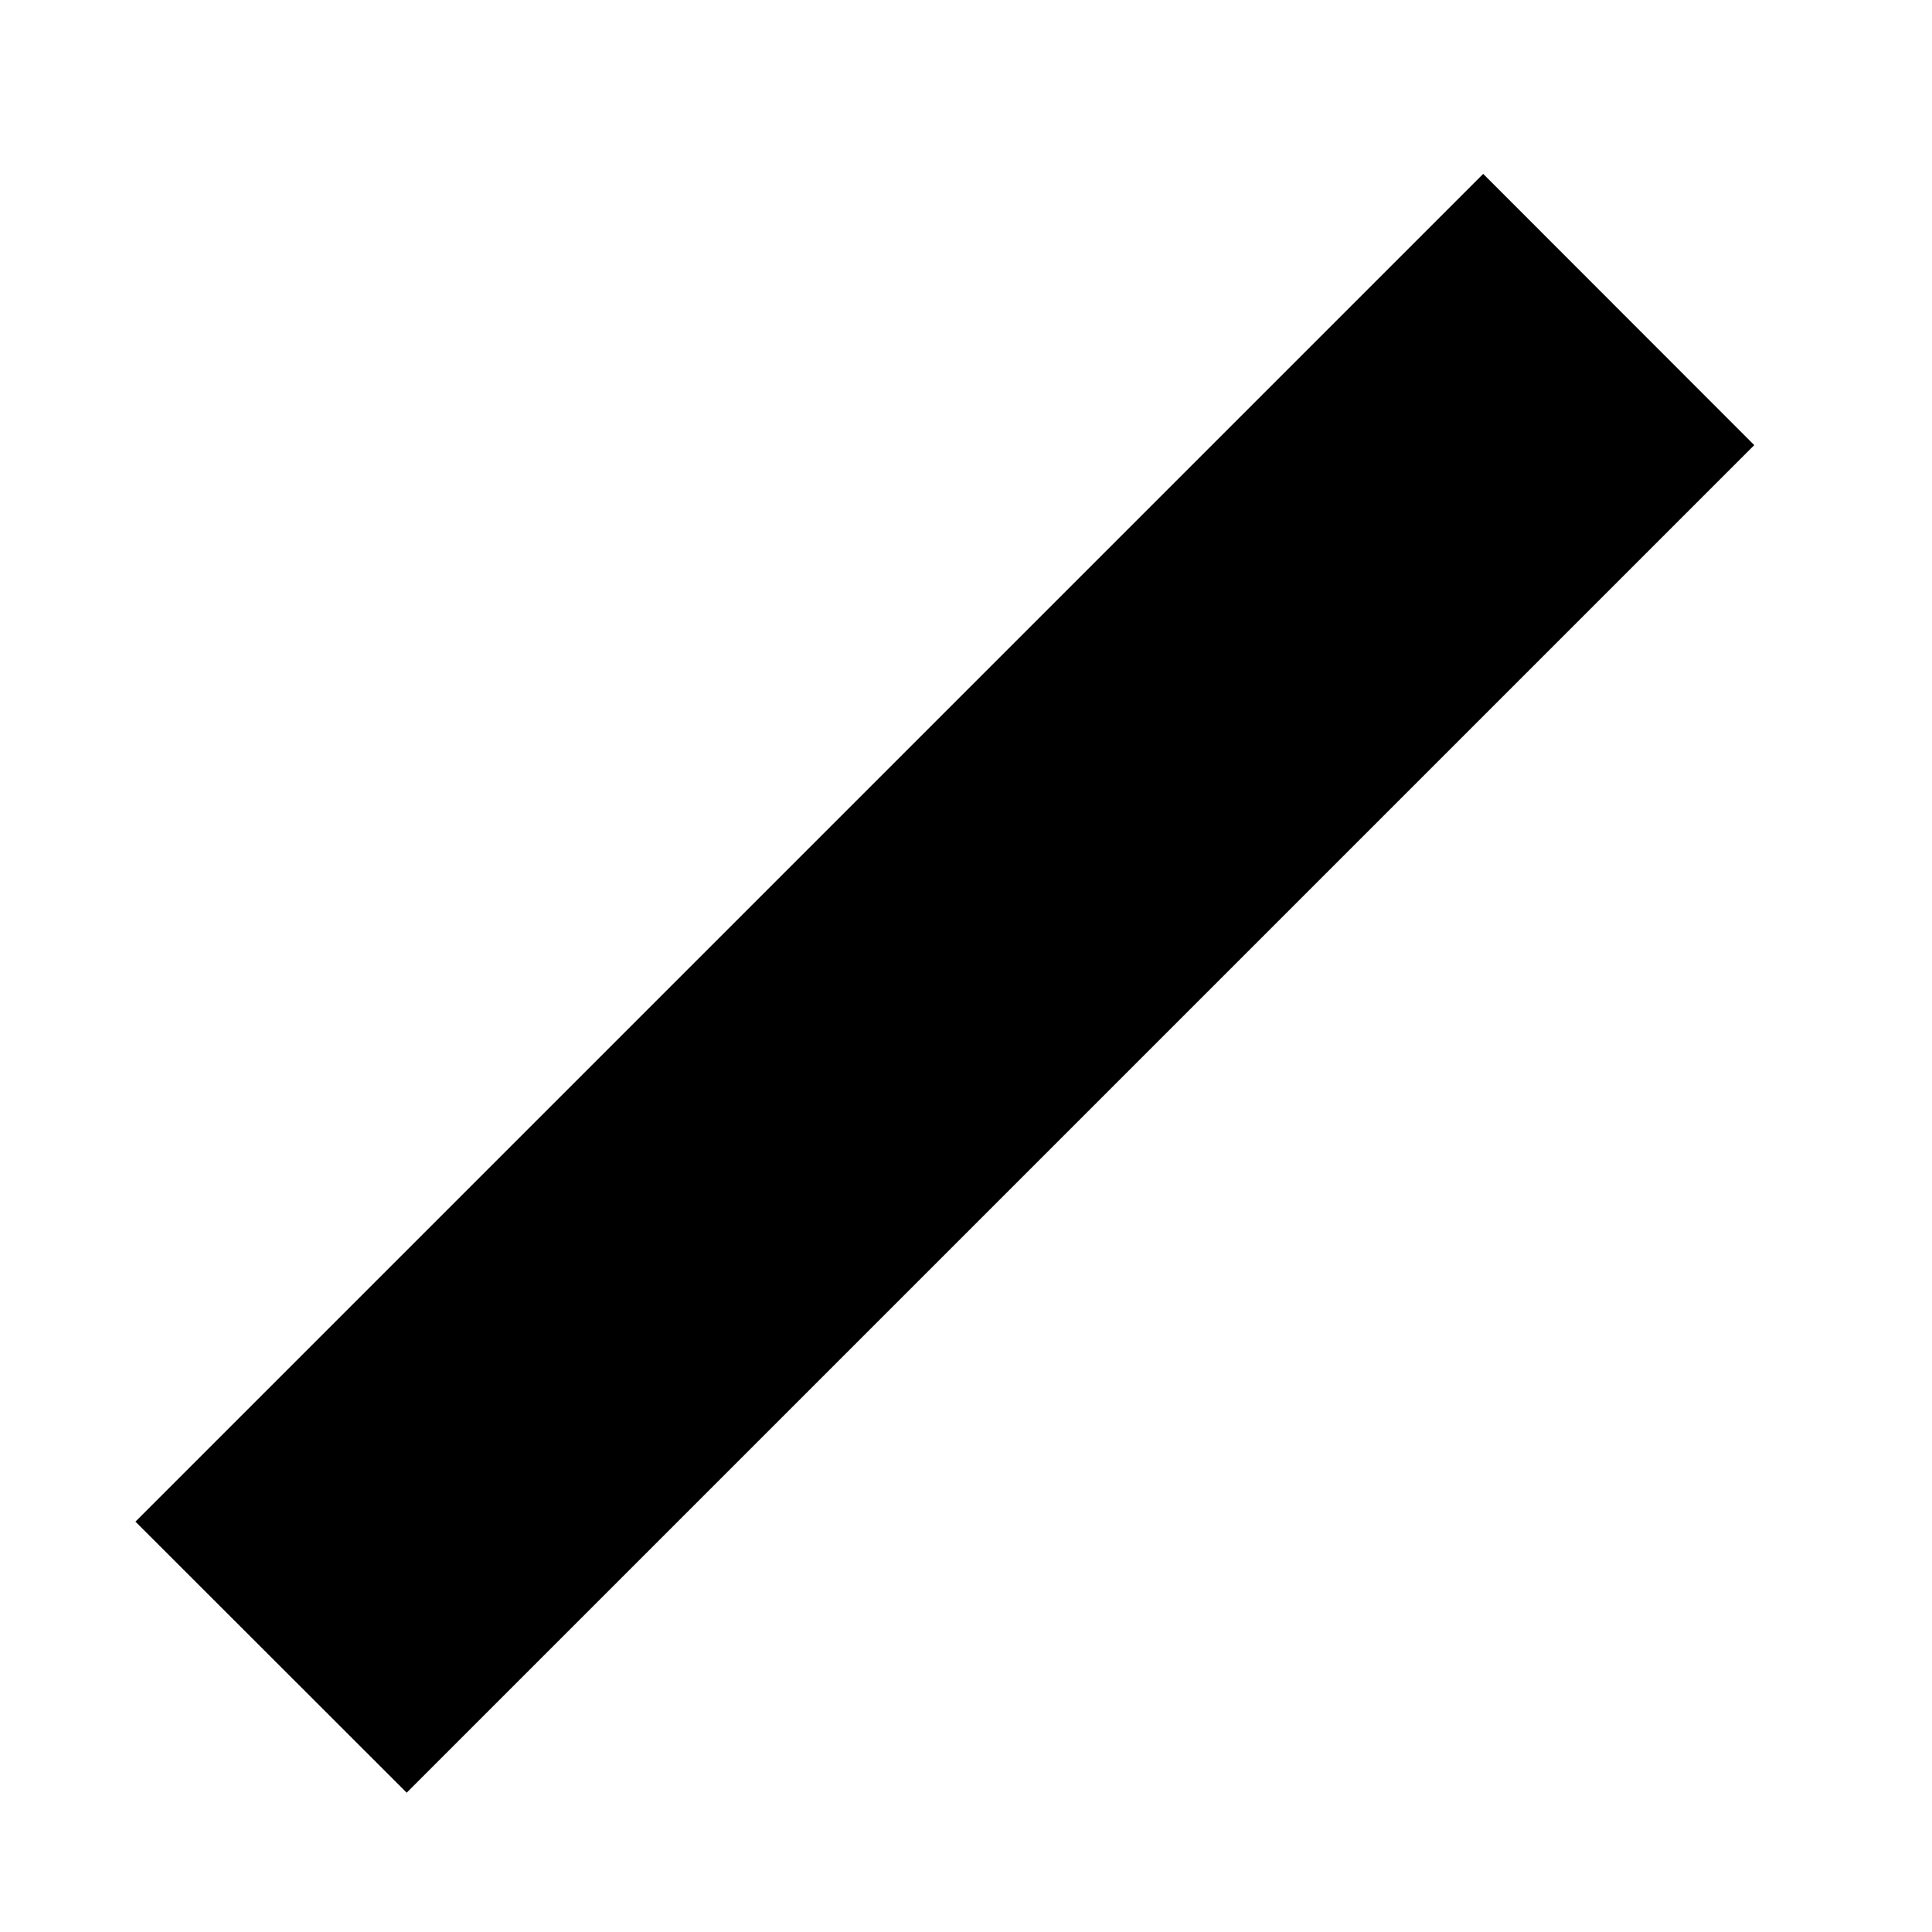
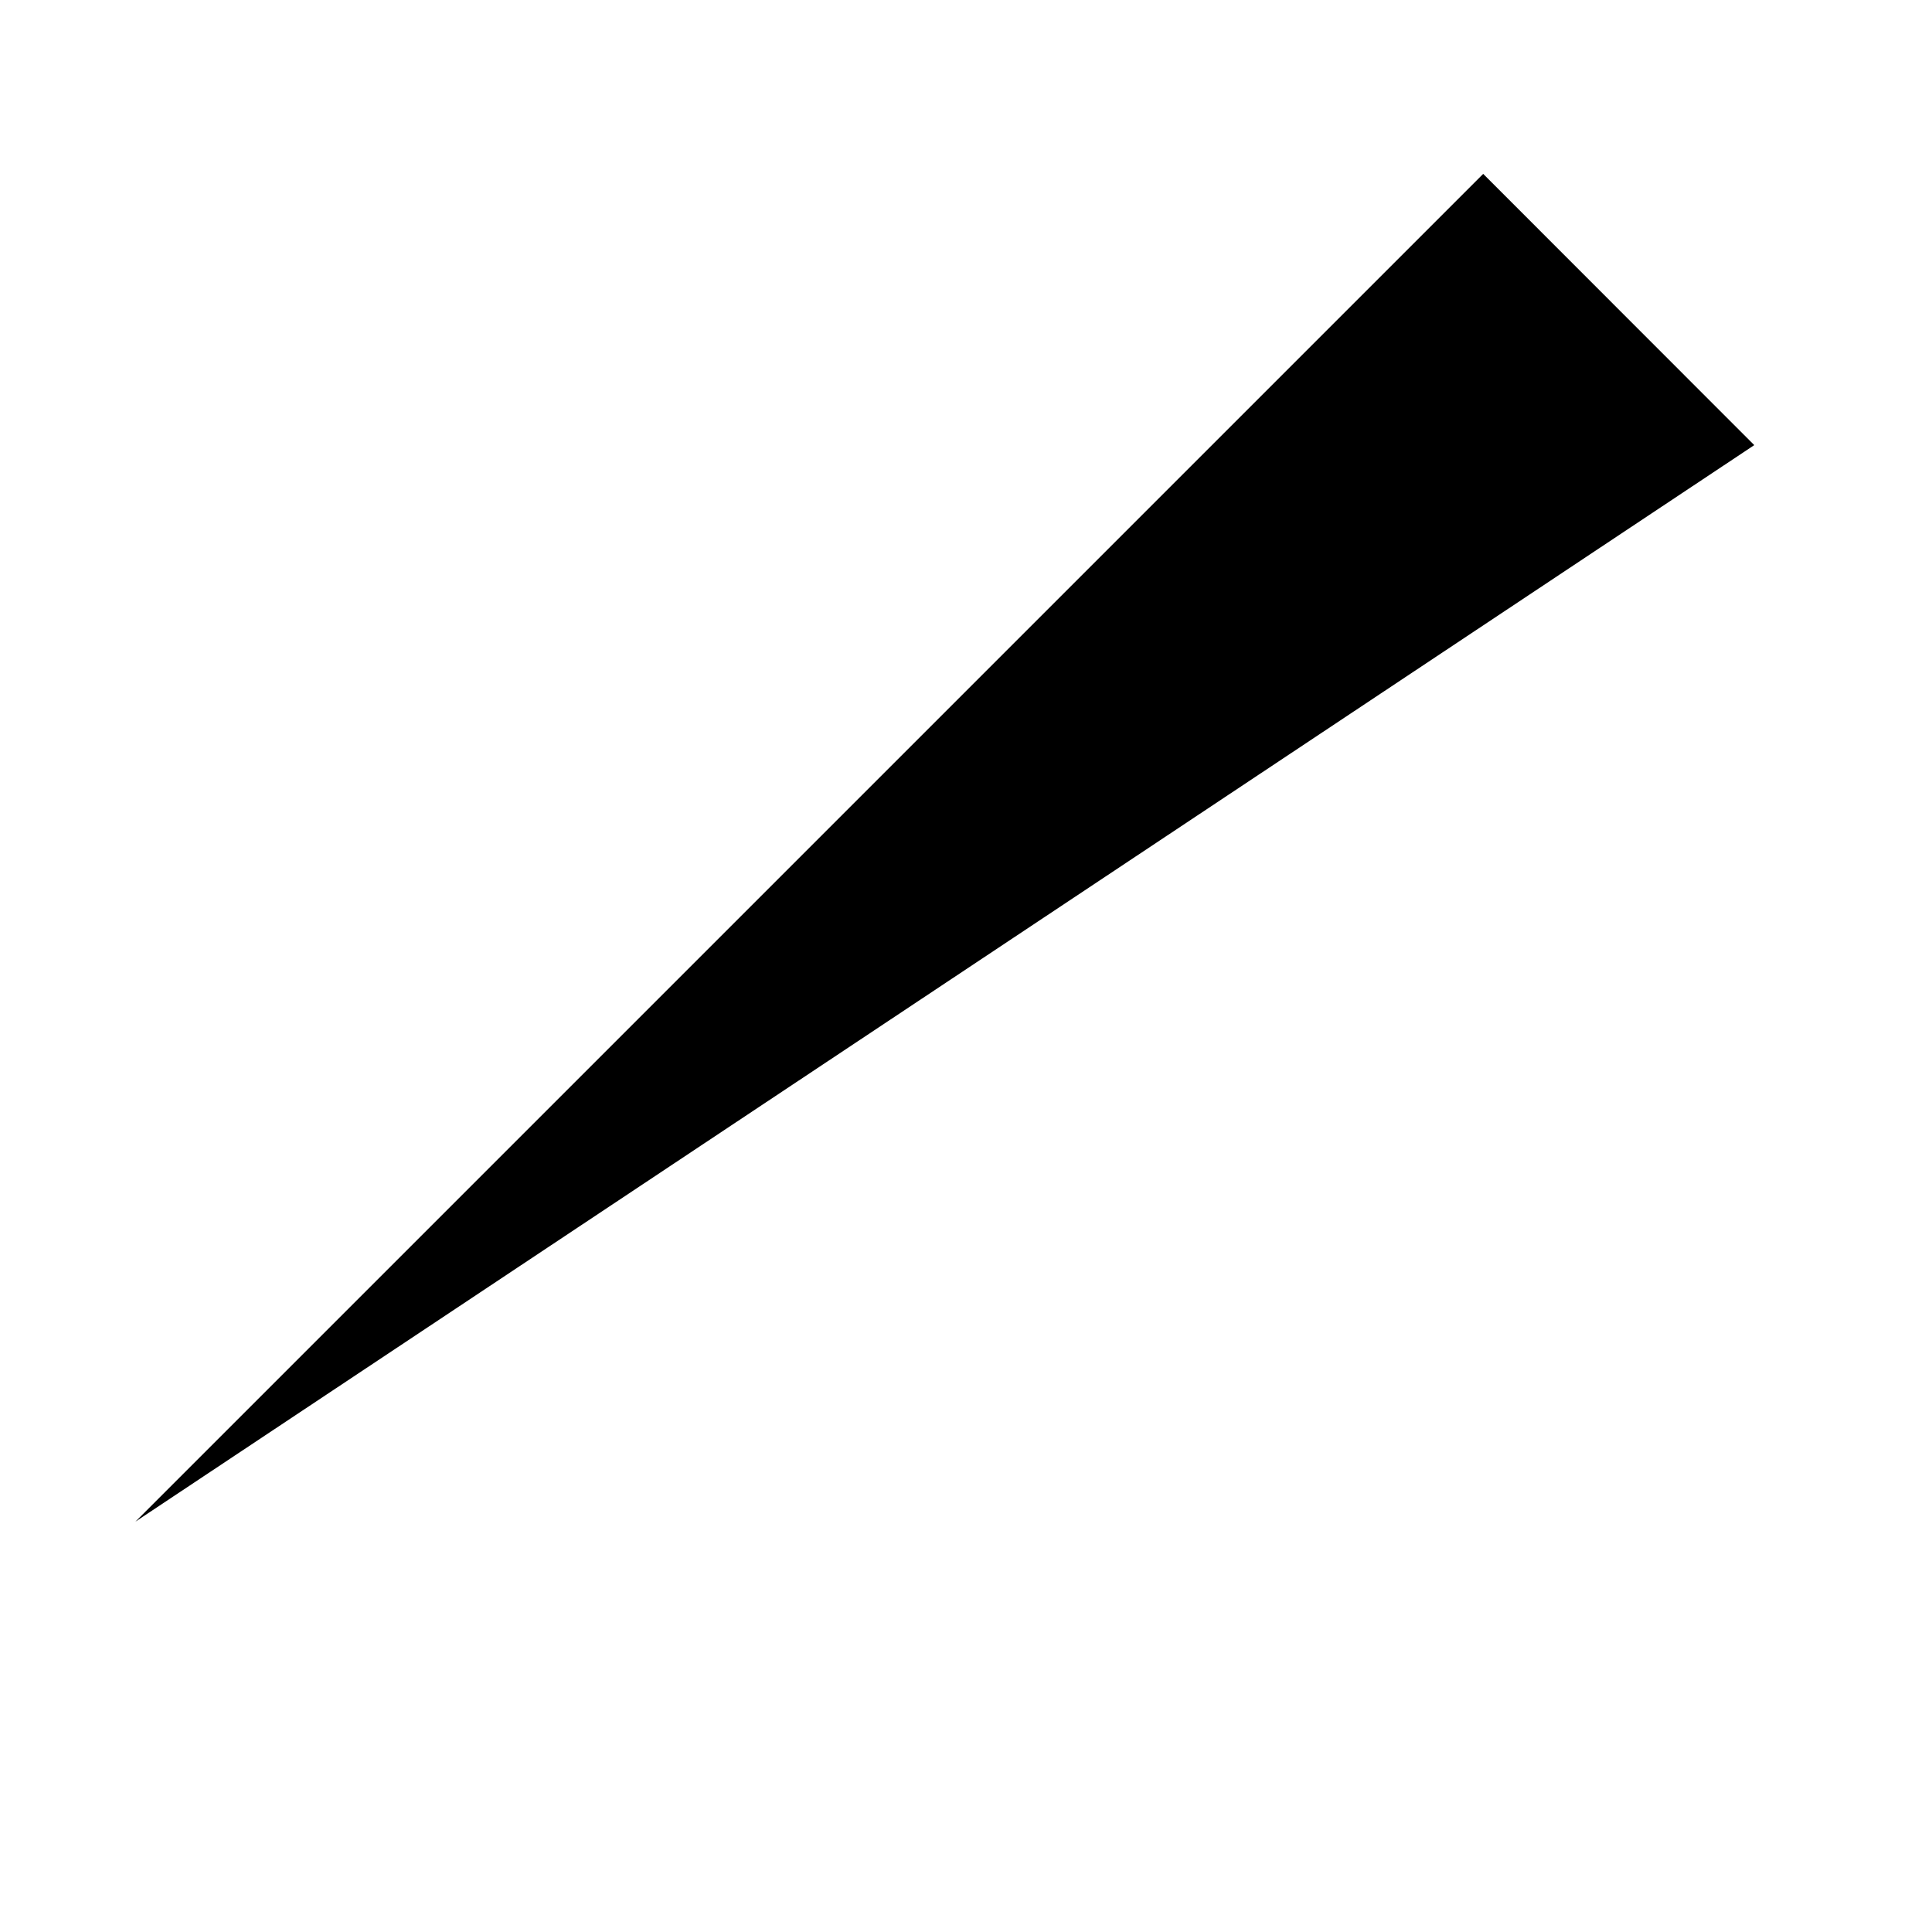
<svg xmlns="http://www.w3.org/2000/svg" width="10" height="10" viewBox="0 0 10 10" fill="none">
-   <path d="M9.08 2.304L2.105 9.279L0.701 7.876L7.677 0.9L9.08 2.304Z" fill="black" />
+   <path d="M9.08 2.304L0.701 7.876L7.677 0.9L9.08 2.304Z" fill="black" />
</svg>